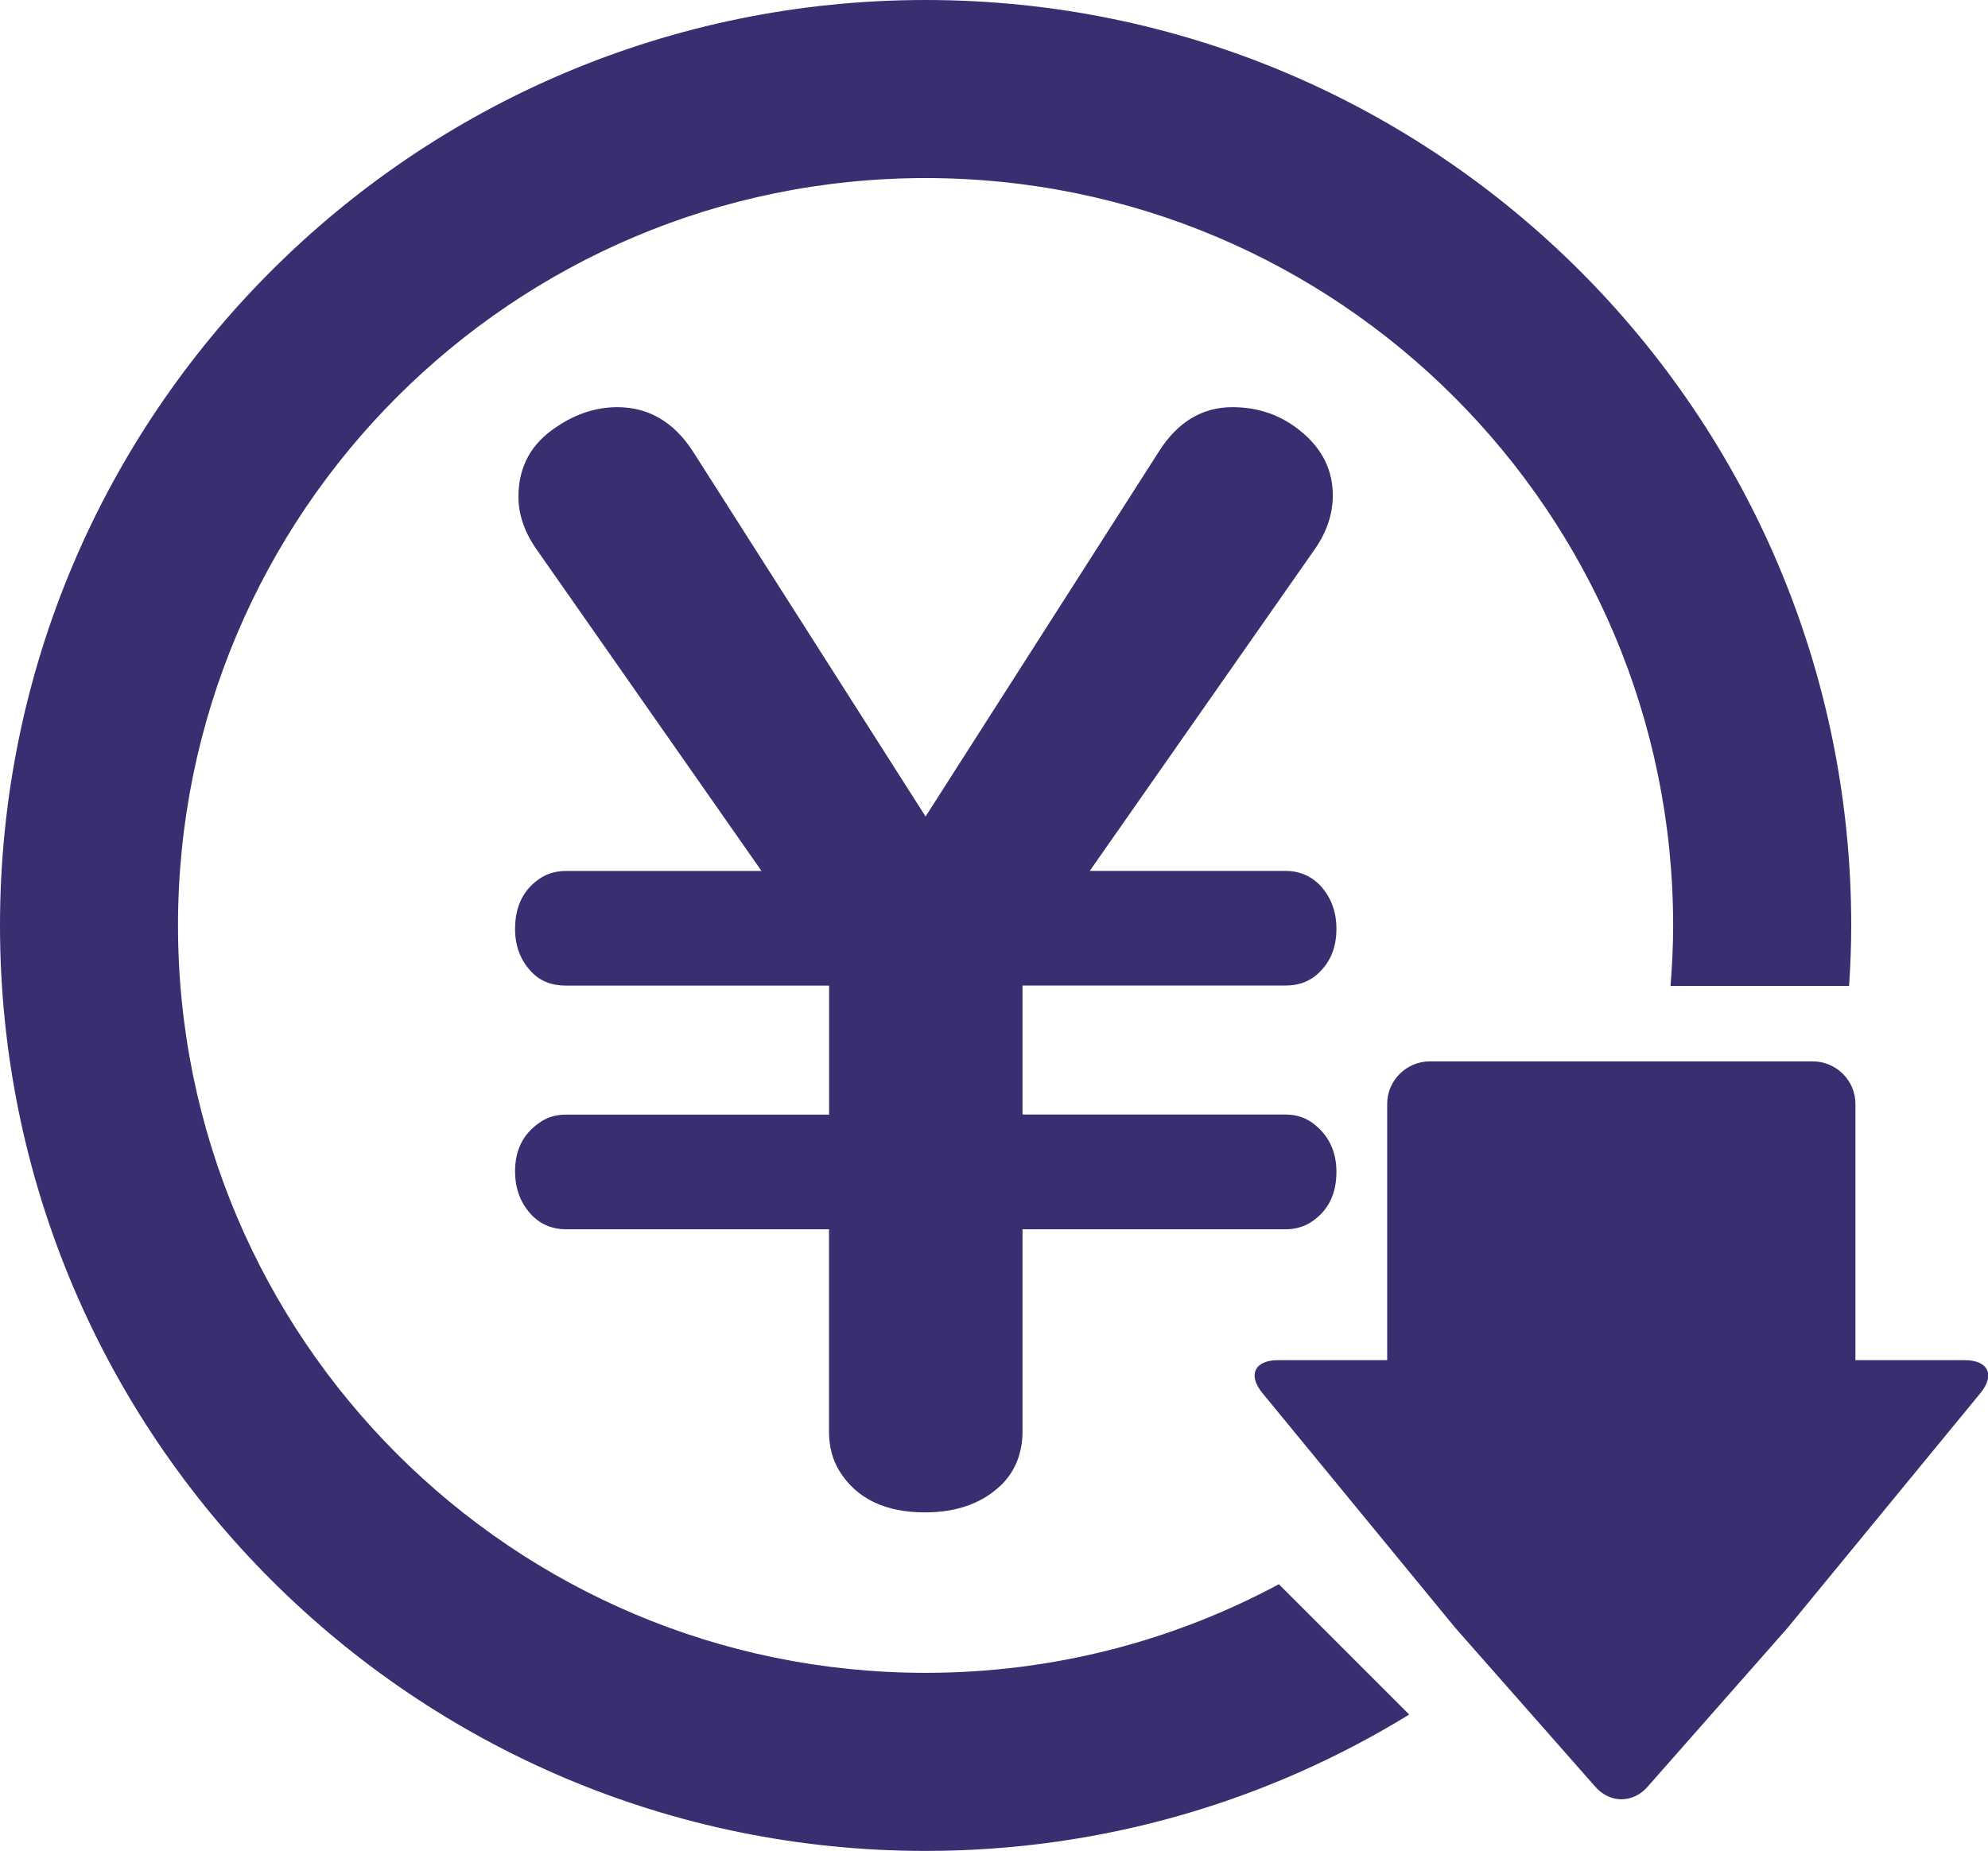
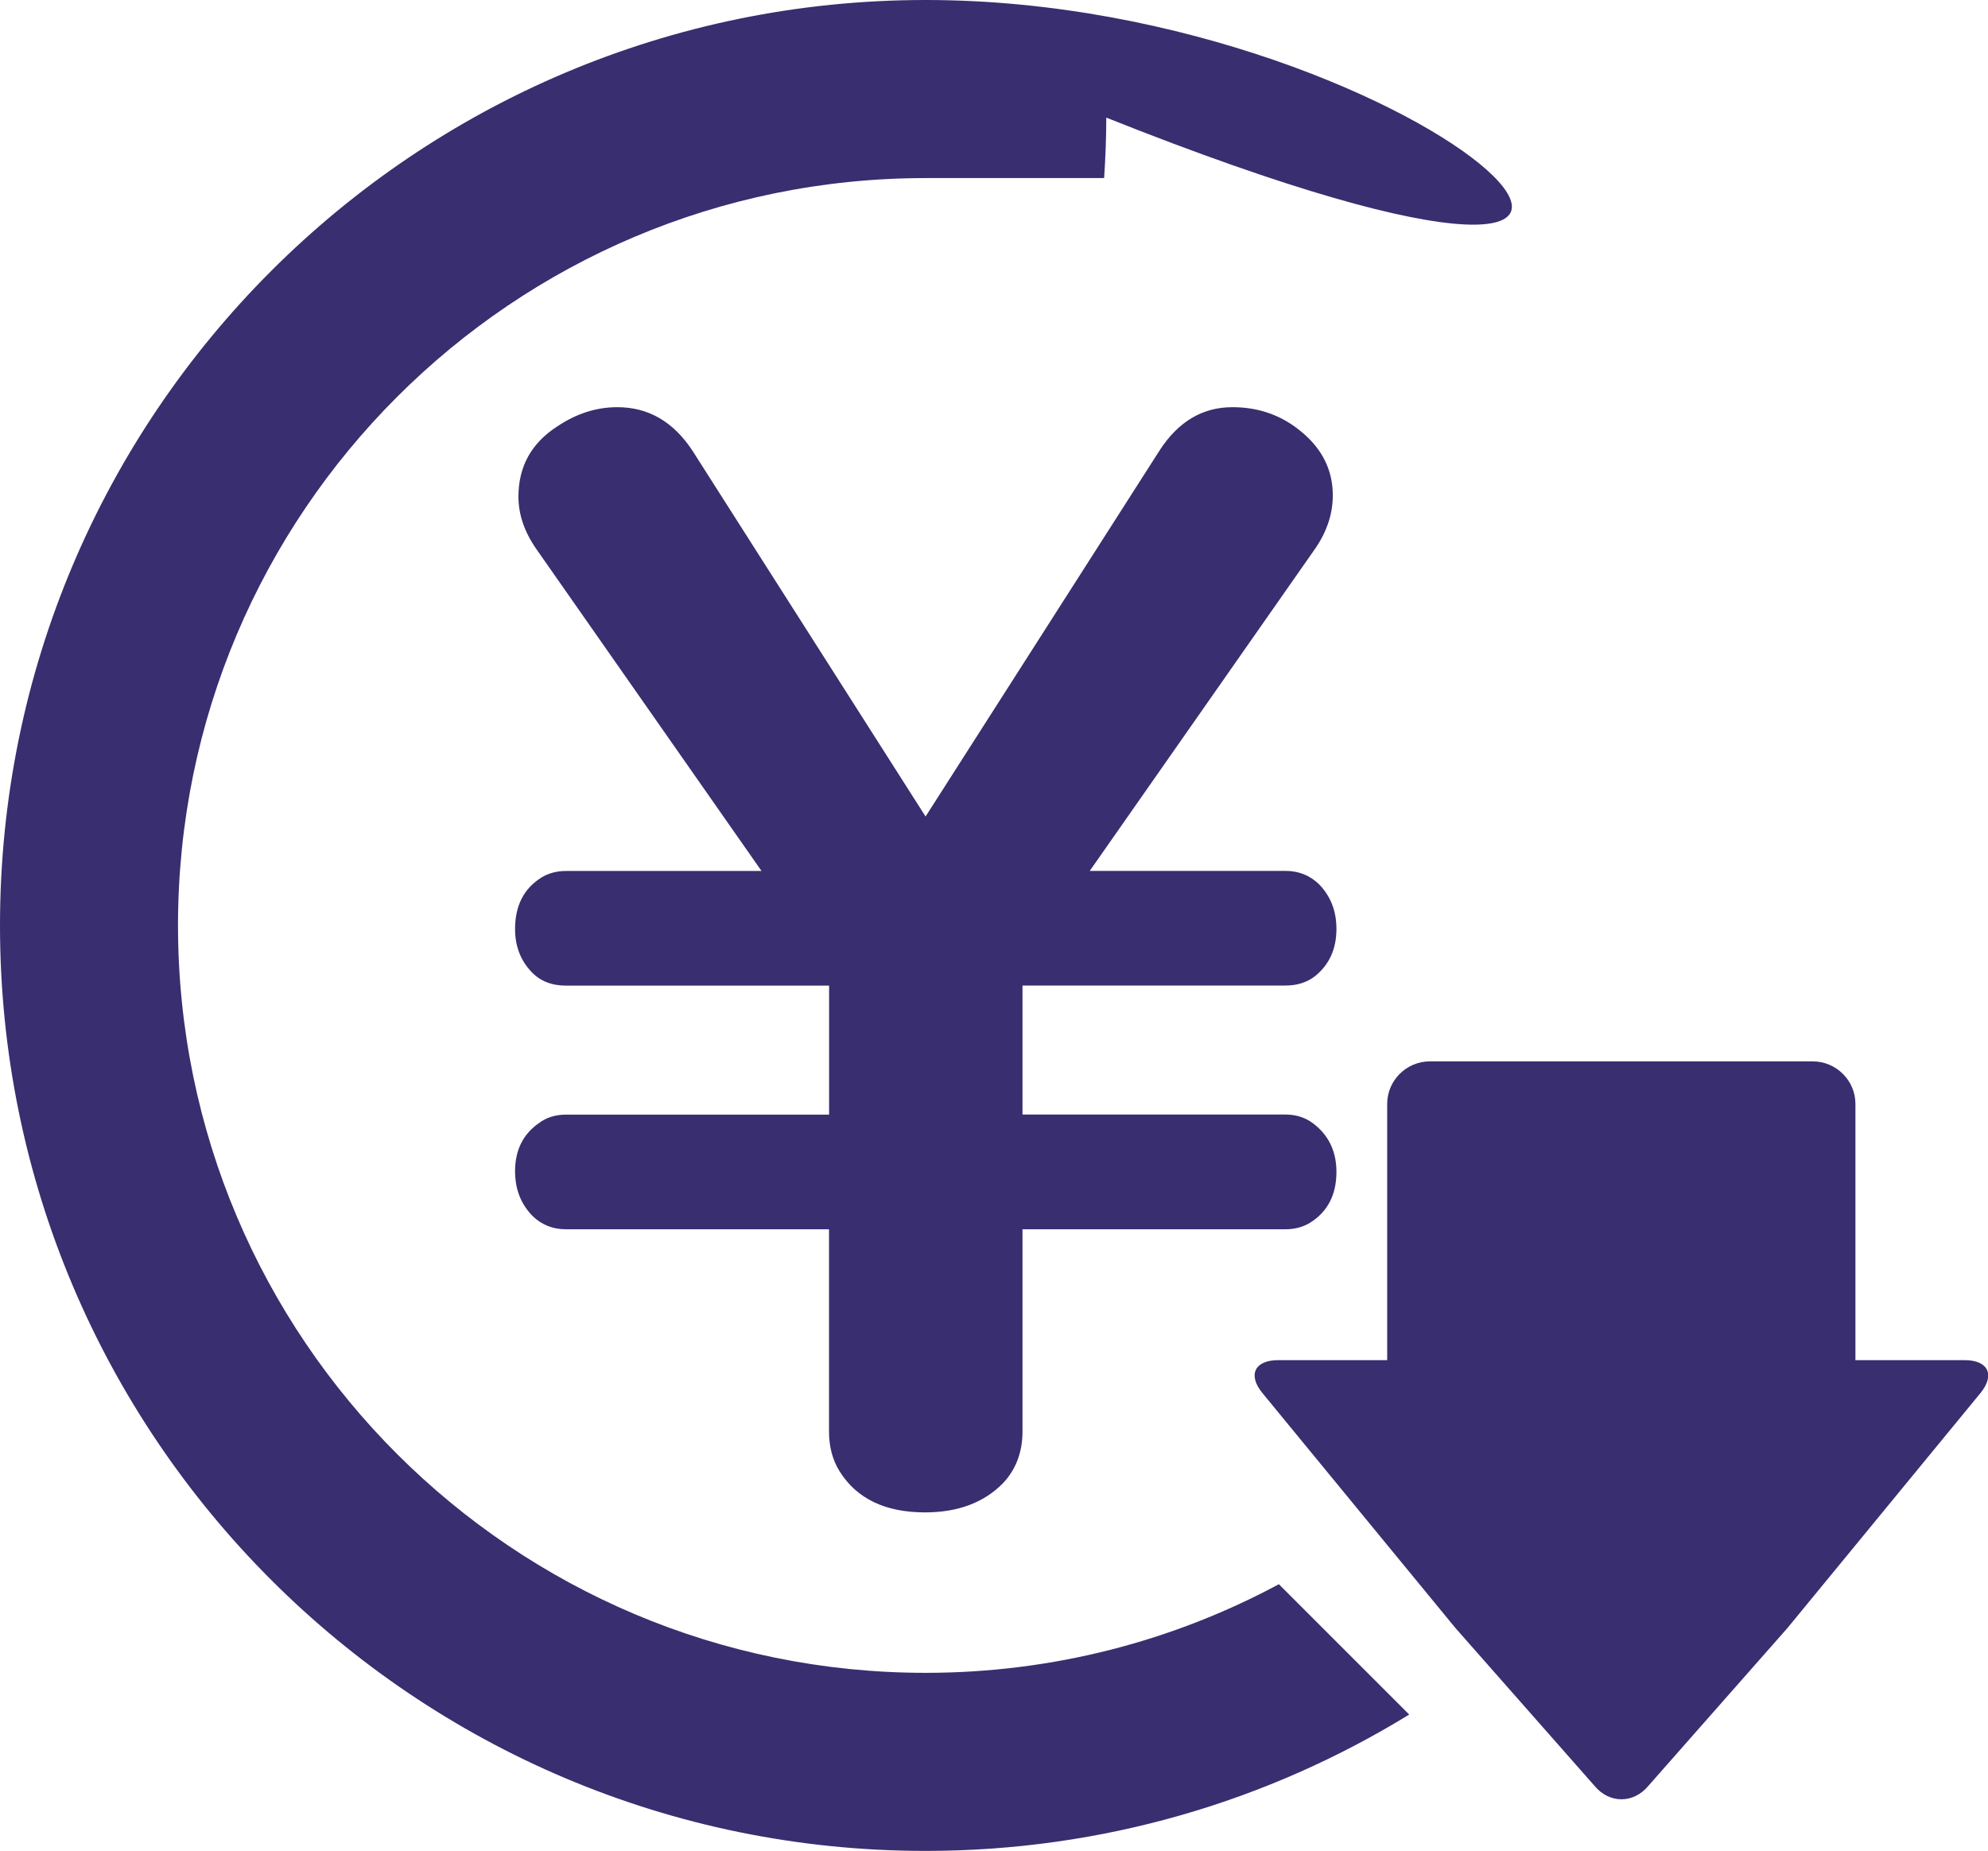
<svg xmlns="http://www.w3.org/2000/svg" id="_レイヤー_2" viewBox="0 0 21.309 19.843">
  <defs>
    <style>.cls-1{fill:#392e6f;}</style>
  </defs>
  <g id="_レイアウト">
-     <path class="cls-1" d="M8.162,9.336l-2.413-3.45c-.128-.184-.192-.371-.192-.561,0-.323.138-.574.415-.753.205-.138.42-.207.645-.207.333,0,.602.156.807.469l2.497,3.919,2.505-3.919c.2-.312.461-.469.784-.469.287,0,.535.09.746.269.22.184.33.41.33.676,0,.2-.064.392-.192.576l-2.413,3.45h2.098c.138,0,.256.046.354.138.128.128.192.289.192.484,0,.215-.077.384-.23.507-.087.067-.192.1-.315.1h-2.82v1.383h2.82c.128,0,.238.041.33.123.143.123.215.287.215.492,0,.246-.095.428-.284.546-.077.046-.164.069-.261.069h-2.82v2.167c0,.22-.069.405-.207.553-.205.21-.484.315-.838.315-.425,0-.73-.146-.914-.438-.077-.123-.115-.266-.115-.43v-2.167h-2.82c-.138,0-.256-.046-.353-.138-.128-.128-.192-.289-.192-.484,0-.225.085-.397.254-.515.082-.062.179-.092.292-.092h2.82v-1.383h-2.82c-.154,0-.277-.049-.369-.146-.118-.123-.177-.277-.177-.461,0-.251.095-.435.284-.553.077-.046.164-.069.261-.069h2.098ZM21.057,14.581h-1.169v-2.747c0-.251-.206-.456-.458-.456h-4.103c-.252,0-.458.205-.458.456v2.747h-1.169c-.252,0-.328.159-.168.353l1.489,1.813c.16.194.42.512.58.706l1.489,1.69c.16.194.42.194.58,0l1.489-1.69c.16-.194.42-.512.58-.706l1.489-1.813c.159-.194.084-.353-.168-.353ZM13.708,16.983c-1.128.606-2.417.95-3.787.95-4.425,0-8.013-3.587-8.013-8.013C1.909,5.496,5.496,1.909,9.921,1.909c4.425,0,8.013,3.587,8.013,8.013,0,.218-.011.434-.028.648h1.914c.014-.214.023-.43.023-.648C19.843,4.442,15.401,0,9.921,0S0,4.442,0,9.921c0,5.479,4.442,9.921,9.921,9.921,1.9,0,3.675-.535,5.184-1.462l-1.397-1.397Z" />
+     <path class="cls-1" d="M8.162,9.336l-2.413-3.45c-.128-.184-.192-.371-.192-.561,0-.323.138-.574.415-.753.205-.138.42-.207.645-.207.333,0,.602.156.807.469l2.497,3.919,2.505-3.919c.2-.312.461-.469.784-.469.287,0,.535.09.746.269.22.184.33.41.33.676,0,.2-.064.392-.192.576l-2.413,3.45h2.098c.138,0,.256.046.354.138.128.128.192.289.192.484,0,.215-.077.384-.23.507-.087.067-.192.1-.315.1h-2.82v1.383h2.82c.128,0,.238.041.33.123.143.123.215.287.215.492,0,.246-.095.428-.284.546-.077.046-.164.069-.261.069h-2.82v2.167c0,.22-.069.405-.207.553-.205.21-.484.315-.838.315-.425,0-.73-.146-.914-.438-.077-.123-.115-.266-.115-.43v-2.167h-2.82c-.138,0-.256-.046-.353-.138-.128-.128-.192-.289-.192-.484,0-.225.085-.397.254-.515.082-.062.179-.092.292-.092h2.82v-1.383h-2.82c-.154,0-.277-.049-.369-.146-.118-.123-.177-.277-.177-.461,0-.251.095-.435.284-.553.077-.046.164-.069.261-.069h2.098ZM21.057,14.581h-1.169v-2.747c0-.251-.206-.456-.458-.456h-4.103c-.252,0-.458.205-.458.456v2.747h-1.169c-.252,0-.328.159-.168.353l1.489,1.813c.16.194.42.512.58.706l1.489,1.69c.16.194.42.194.58,0l1.489-1.69c.16-.194.42-.512.58-.706l1.489-1.813c.159-.194.084-.353-.168-.353ZM13.708,16.983c-1.128.606-2.417.95-3.787.95-4.425,0-8.013-3.587-8.013-8.013C1.909,5.496,5.496,1.909,9.921,1.909h1.914c.014-.214.023-.43.023-.648C19.843,4.442,15.401,0,9.921,0S0,4.442,0,9.921c0,5.479,4.442,9.921,9.921,9.921,1.9,0,3.675-.535,5.184-1.462l-1.397-1.397Z" />
  </g>
</svg>